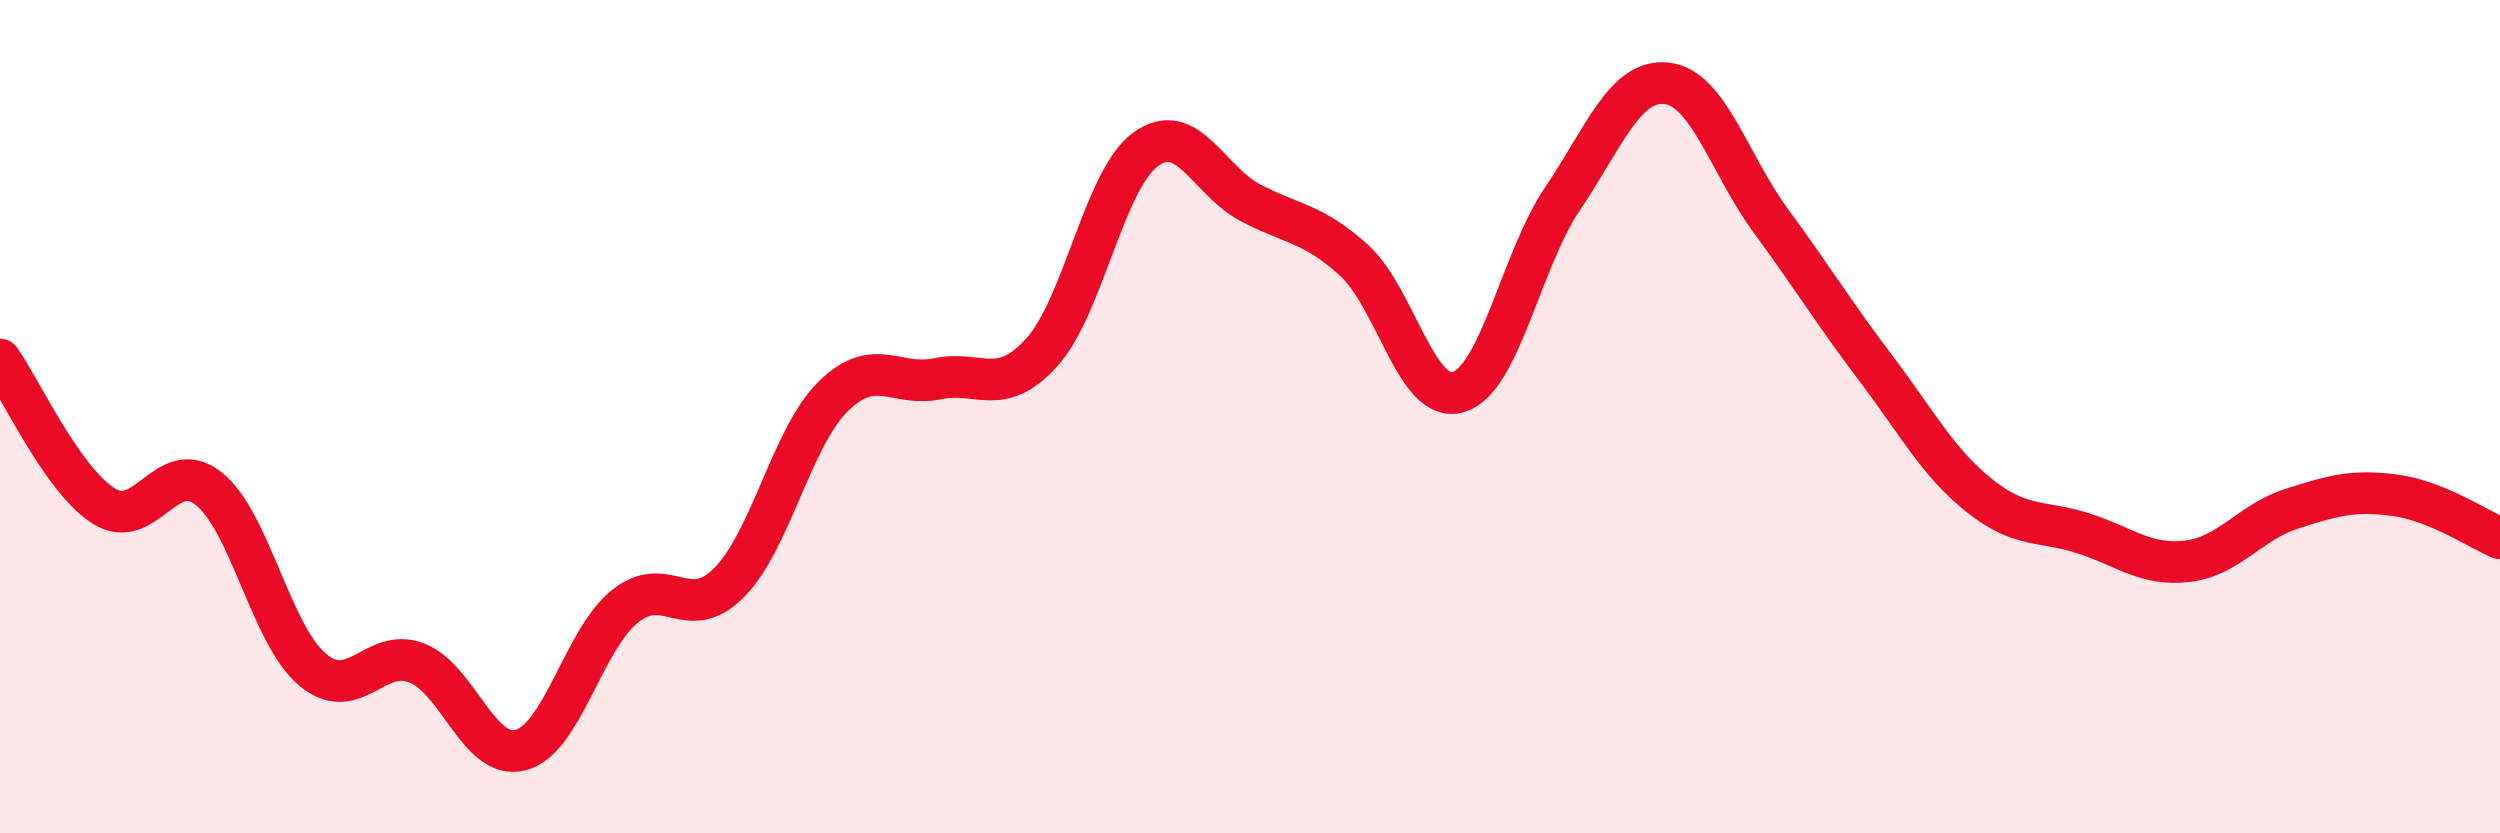
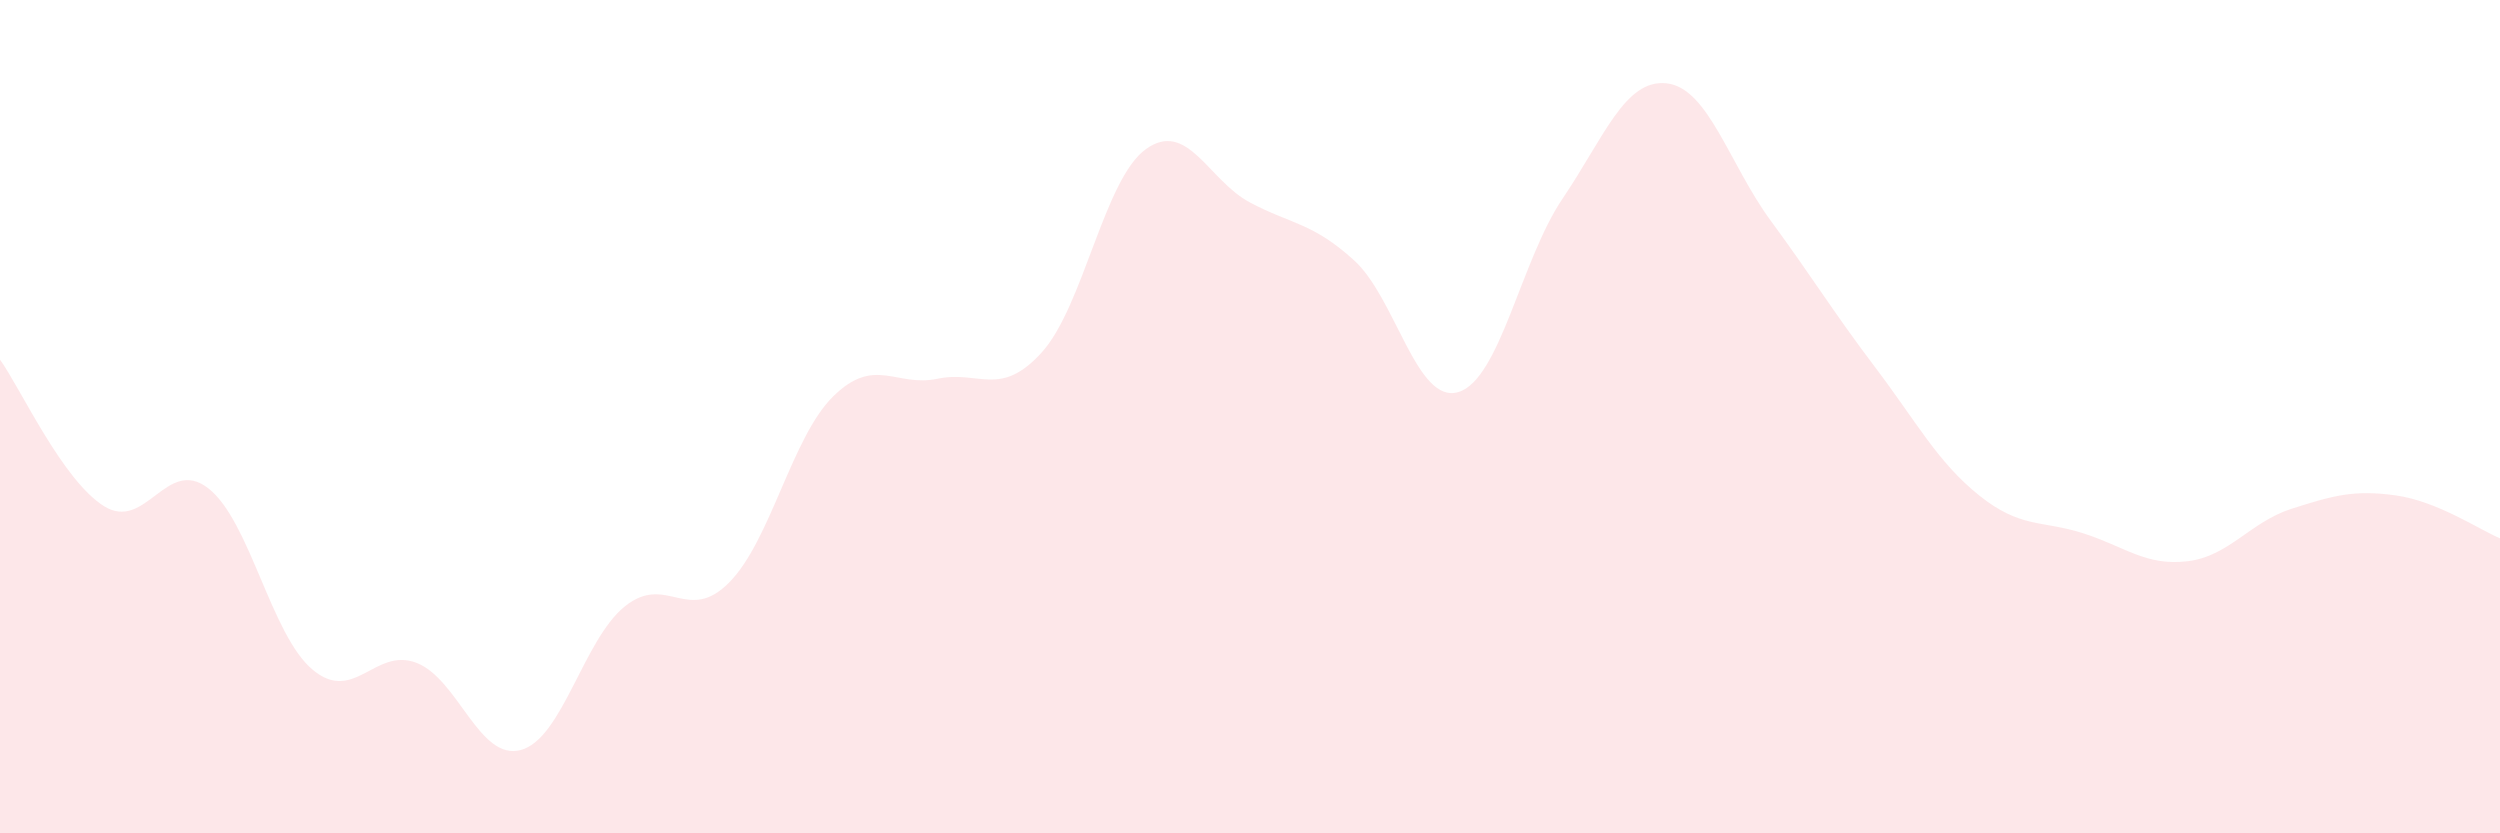
<svg xmlns="http://www.w3.org/2000/svg" width="60" height="20" viewBox="0 0 60 20">
  <path d="M 0,8.63 C 0.5,9.33 1.5,11.53 2.5,12.15 C 3.5,12.77 4,10.94 5,11.72 C 6,12.5 6.5,15.23 7.5,16.07 C 8.5,16.91 9,15.52 10,15.91 C 11,16.3 11.5,18.27 12.5,18 C 13.5,17.73 14,15.35 15,14.55 C 16,13.75 16.5,14.99 17.5,13.98 C 18.5,12.97 19,10.49 20,9.51 C 21,8.53 21.5,9.3 22.5,9.09 C 23.5,8.88 24,9.56 25,8.46 C 26,7.36 26.5,4.3 27.5,3.58 C 28.5,2.86 29,4.33 30,4.86 C 31,5.39 31.5,5.34 32.5,6.25 C 33.5,7.16 34,9.71 35,9.41 C 36,9.11 36.5,6.25 37.5,4.77 C 38.5,3.29 39,1.89 40,2 C 41,2.11 41.5,3.94 42.5,5.3 C 43.5,6.66 44,7.49 45,8.81 C 46,10.13 46.5,11.09 47.5,11.89 C 48.5,12.69 49,12.48 50,12.8 C 51,13.12 51.5,13.59 52.5,13.47 C 53.5,13.35 54,12.53 55,12.21 C 56,11.89 56.5,11.75 57.5,11.89 C 58.5,12.03 59.5,12.71 60,12.92L60 20L0 20Z" fill="#EB0A25" opacity="0.1" stroke-linecap="round" stroke-linejoin="round" />
-   <path d="M 0,8.63 C 0.5,9.33 1.5,11.53 2.5,12.15 C 3.5,12.77 4,10.94 5,11.72 C 6,12.5 6.5,15.23 7.5,16.07 C 8.5,16.91 9,15.52 10,15.91 C 11,16.3 11.5,18.27 12.5,18 C 13.5,17.73 14,15.35 15,14.55 C 16,13.75 16.5,14.99 17.5,13.98 C 18.5,12.97 19,10.49 20,9.51 C 21,8.53 21.5,9.3 22.5,9.09 C 23.5,8.88 24,9.56 25,8.46 C 26,7.36 26.5,4.3 27.5,3.58 C 28.5,2.86 29,4.33 30,4.86 C 31,5.39 31.5,5.34 32.5,6.25 C 33.5,7.16 34,9.71 35,9.41 C 36,9.11 36.5,6.25 37.5,4.77 C 38.5,3.29 39,1.89 40,2 C 41,2.11 41.5,3.94 42.5,5.3 C 43.5,6.66 44,7.49 45,8.81 C 46,10.13 46.5,11.09 47.5,11.89 C 48.5,12.69 49,12.48 50,12.8 C 51,13.12 51.5,13.59 52.5,13.47 C 53.5,13.35 54,12.53 55,12.21 C 56,11.89 56.5,11.75 57.5,11.89 C 58.5,12.03 59.5,12.71 60,12.92" stroke="#EB0A25" stroke-width="1" fill="none" stroke-linecap="round" stroke-linejoin="round" />
</svg>